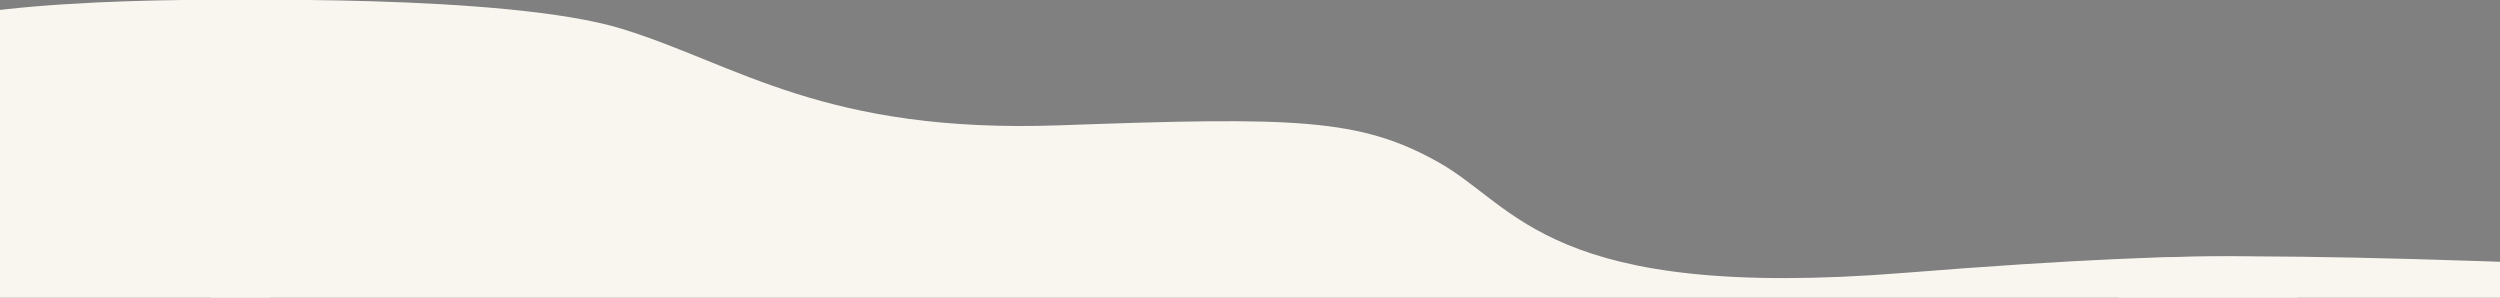
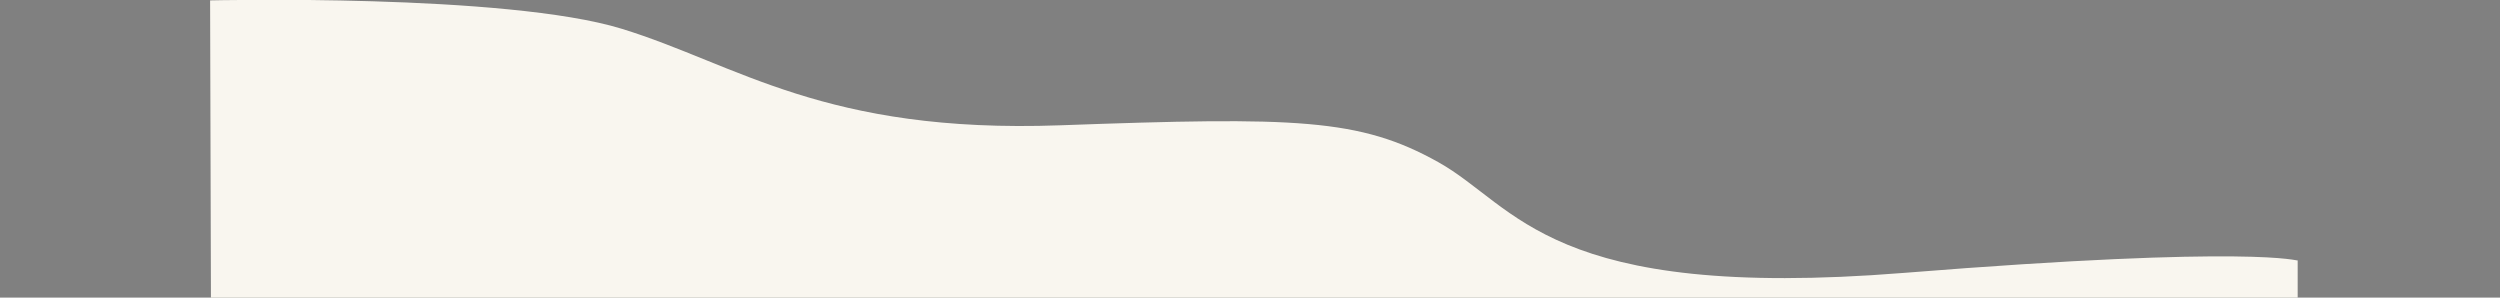
<svg xmlns="http://www.w3.org/2000/svg" width="1680" height="200" stroke="null" style="vector-effect: non-scaling-stroke;">
  <rect width="100%" height="100%" fill="#808080" stroke="none" />
  <g stroke="null">
    <title stroke="null">background</title>
    <rect stroke="null" fill="none" id="canvas_background" height="202" width="1682" y="-1" x="-1" />
    <g stroke="null" display="none" id="canvasGrid">
-       <rect stroke="null" fill="url(#gridpattern)" stroke-width="0" y="1" x="1" height="324" width="1400" id="svg_1" />
-     </g>
+       </g>
  </g>
  <g stroke="null">
    <title stroke="null">Layer 1</title>
    <path stroke="#000000" id="svg_2" d="m141.193,0.264l0.561,201.445l1402.281,0l0,-26.707c0,0.724 -26.426,-10.683 -264.825,8.394c-238.399,19.076 -259.765,-44.829 -312.618,-74.397c-52.853,-29.568 -95.585,-30.522 -254.142,-24.799c-158.558,5.723 -217.041,-41.008 -294.612,-64.857c-77.571,-23.849 -276.646,-19.078 -276.646,-19.078l0,0z" stroke-width="1.5" fill="#f9f6ef" stroke-opacity="0" />
-     <path stroke="#000000" id="svg_4" d="m181.856,0.264l-0.5,201.445l-1248.574,0l0,-26.707c0,0.724 23.529,-10.683 235.796,8.394c212.268,19.076 231.291,-44.829 278.351,-74.397c47.059,-29.568 85.107,-30.522 226.285,-24.799c141.178,5.723 193.251,-41.008 262.319,-64.857c69.068,-23.849 246.322,-19.078 246.322,-19.078l-0,0z" stroke-width="1.5" fill="#f9f6ef" stroke-opacity="0" />
-     <path stroke="#000000" id="svg_5" d="m3710.196,0.264l-0.915,201.445l-2285.889,0l0,-26.707c0,0.724 43.077,-10.683 431.696,8.394c388.619,19.076 423.449,-44.829 509.605,-74.397c86.156,-29.568 155.814,-30.522 414.283,-24.799c258.469,5.723 353.804,-41.008 480.253,-64.857c126.449,-23.849 450.967,-19.078 450.967,-19.078l-0,0z" stroke-width="1.5" fill="#f9f6ef" stroke-opacity="0" />
  </g>
</svg>